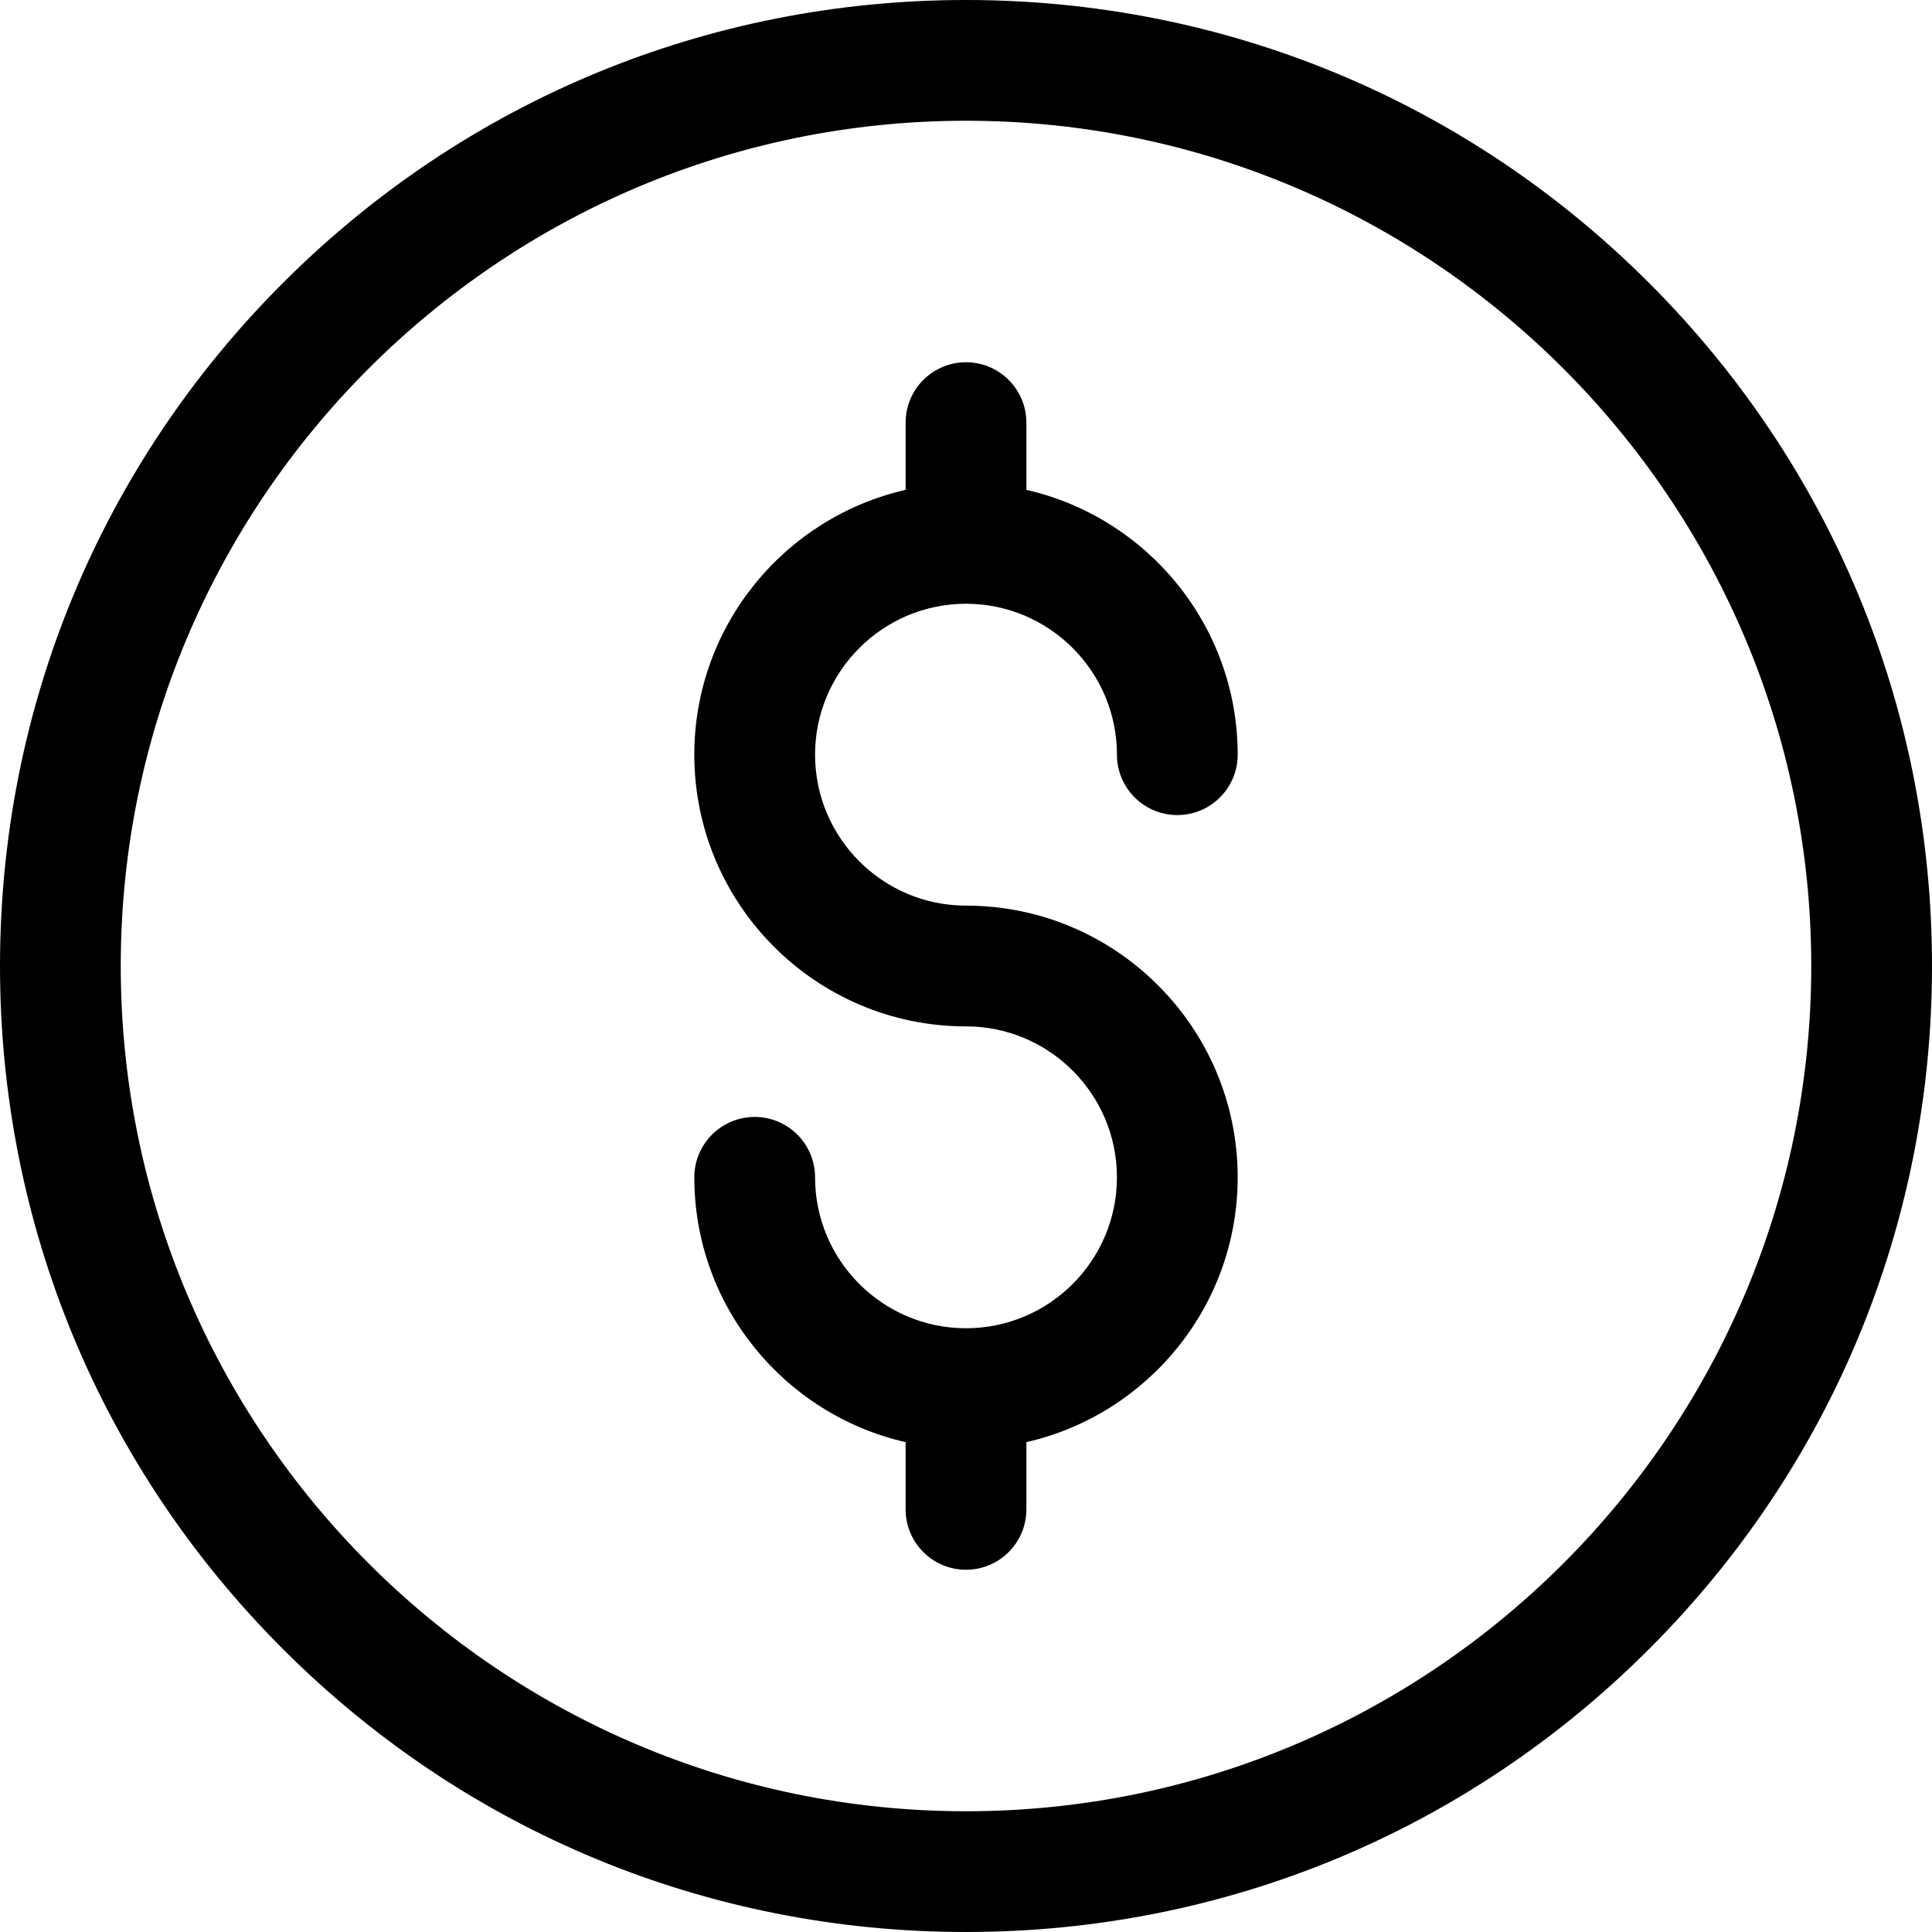
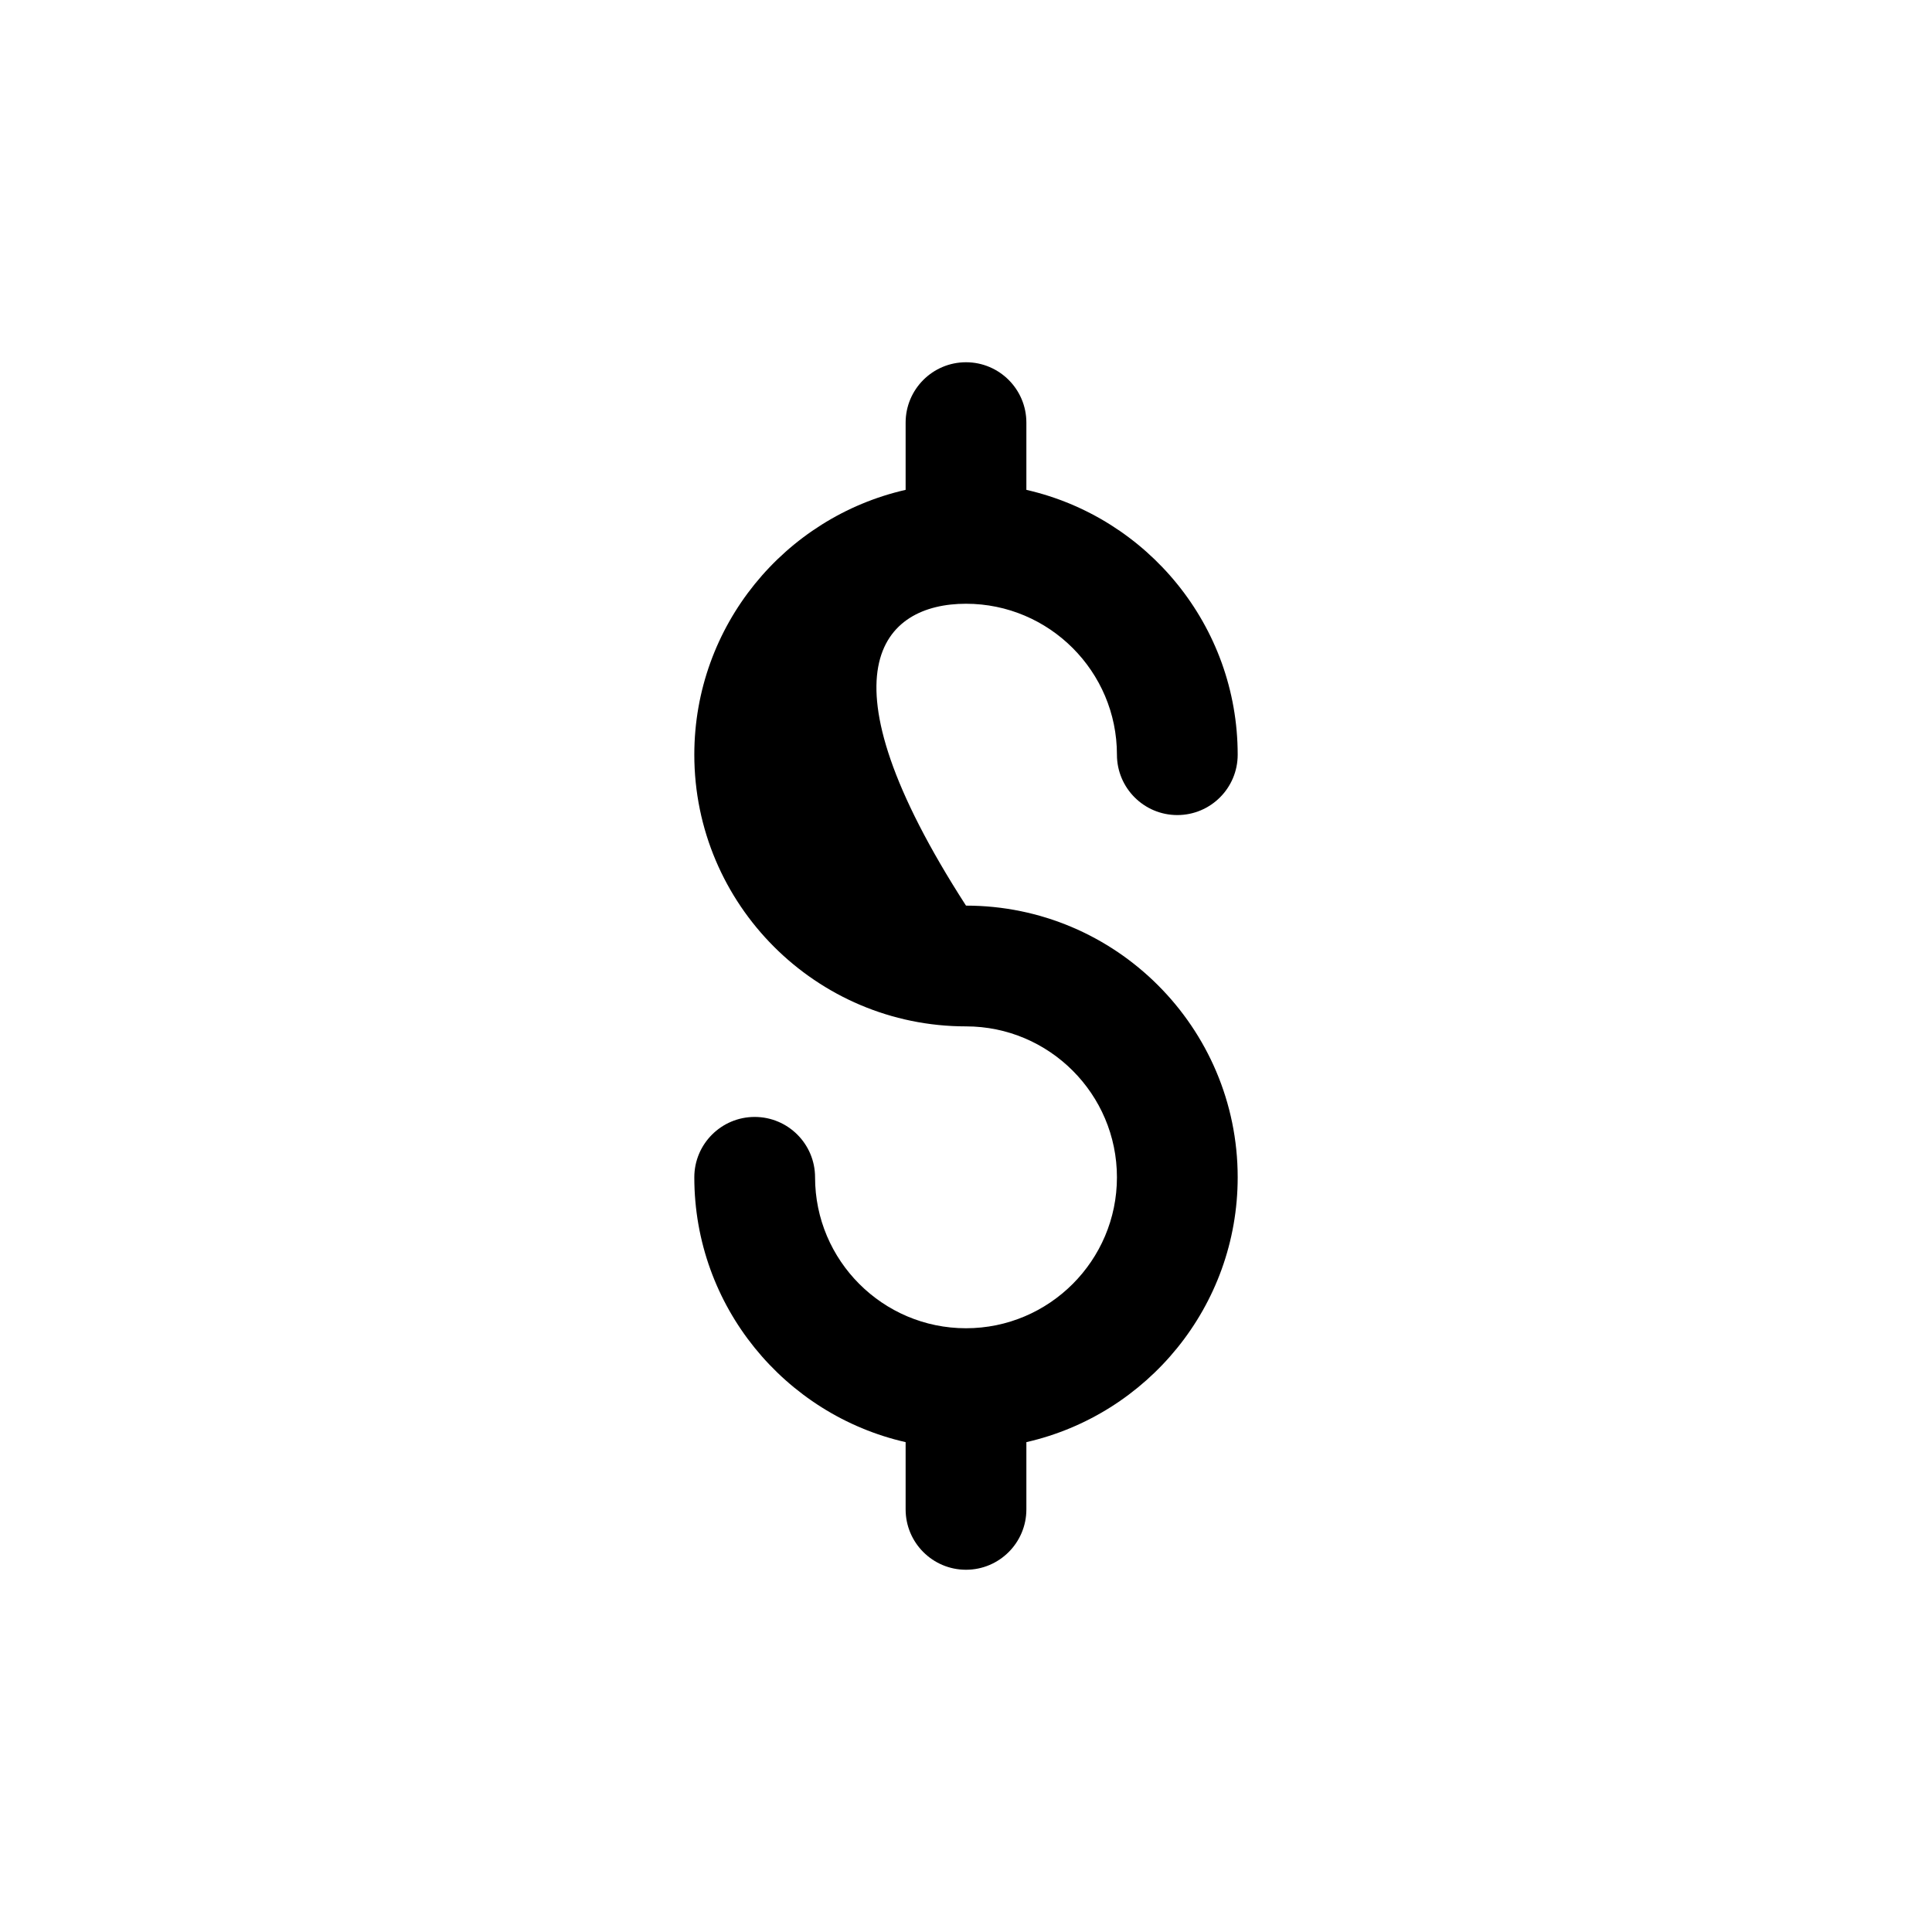
<svg xmlns="http://www.w3.org/2000/svg" width="40" height="40" viewBox="0 0 40 40" fill="none">
-   <path d="M20 40C14.658 40 9.635 37.92 5.858 34.142C2.08 30.365 0 25.342 0 20C0 14.658 2.08 9.635 5.858 5.858C9.635 2.08 14.658 0 20 0C25.342 0 30.365 2.08 34.142 5.858C37.92 9.635 40 14.658 40 20C40 25.342 37.92 30.365 34.142 34.142C30.365 37.92 25.342 40 20 40ZM20 2.5C10.351 2.5 2.5 10.351 2.5 20C2.5 29.649 10.351 37.5 20 37.5C29.649 37.5 37.5 29.649 37.5 20C37.5 10.351 29.649 2.5 20 2.5Z" fill="black" />
-   <path d="M20 18.75C18.277 18.75 16.875 17.348 16.875 15.625C16.875 13.902 18.277 12.5 20 12.5C21.723 12.5 23.125 13.902 23.125 15.625C23.125 16.315 23.685 16.875 24.375 16.875C25.065 16.875 25.625 16.315 25.625 15.625C25.625 12.953 23.752 10.712 21.25 10.142V8.75C21.25 8.06 20.69 7.5 20 7.5C19.31 7.5 18.75 8.06 18.75 8.75V10.142C16.248 10.712 14.375 12.953 14.375 15.625C14.375 18.727 16.898 21.25 20 21.25C21.723 21.25 23.125 22.652 23.125 24.375C23.125 26.098 21.723 27.5 20 27.5C18.277 27.5 16.875 26.098 16.875 24.375C16.875 23.685 16.315 23.125 15.625 23.125C14.935 23.125 14.375 23.685 14.375 24.375C14.375 27.047 16.248 29.288 18.75 29.858V31.25C18.75 31.94 19.31 32.5 20 32.5C20.69 32.5 21.25 31.94 21.25 31.25V29.858C23.752 29.288 25.625 27.047 25.625 24.375C25.625 21.273 23.102 18.75 20 18.75Z" fill="black" />
+   <path d="M20 18.75C16.875 13.902 18.277 12.5 20 12.5C21.723 12.5 23.125 13.902 23.125 15.625C23.125 16.315 23.685 16.875 24.375 16.875C25.065 16.875 25.625 16.315 25.625 15.625C25.625 12.953 23.752 10.712 21.25 10.142V8.75C21.25 8.06 20.69 7.5 20 7.5C19.31 7.5 18.75 8.06 18.75 8.75V10.142C16.248 10.712 14.375 12.953 14.375 15.625C14.375 18.727 16.898 21.25 20 21.25C21.723 21.25 23.125 22.652 23.125 24.375C23.125 26.098 21.723 27.5 20 27.5C18.277 27.5 16.875 26.098 16.875 24.375C16.875 23.685 16.315 23.125 15.625 23.125C14.935 23.125 14.375 23.685 14.375 24.375C14.375 27.047 16.248 29.288 18.75 29.858V31.25C18.75 31.94 19.31 32.5 20 32.5C20.69 32.5 21.25 31.94 21.25 31.25V29.858C23.752 29.288 25.625 27.047 25.625 24.375C25.625 21.273 23.102 18.75 20 18.75Z" fill="black" />
</svg>